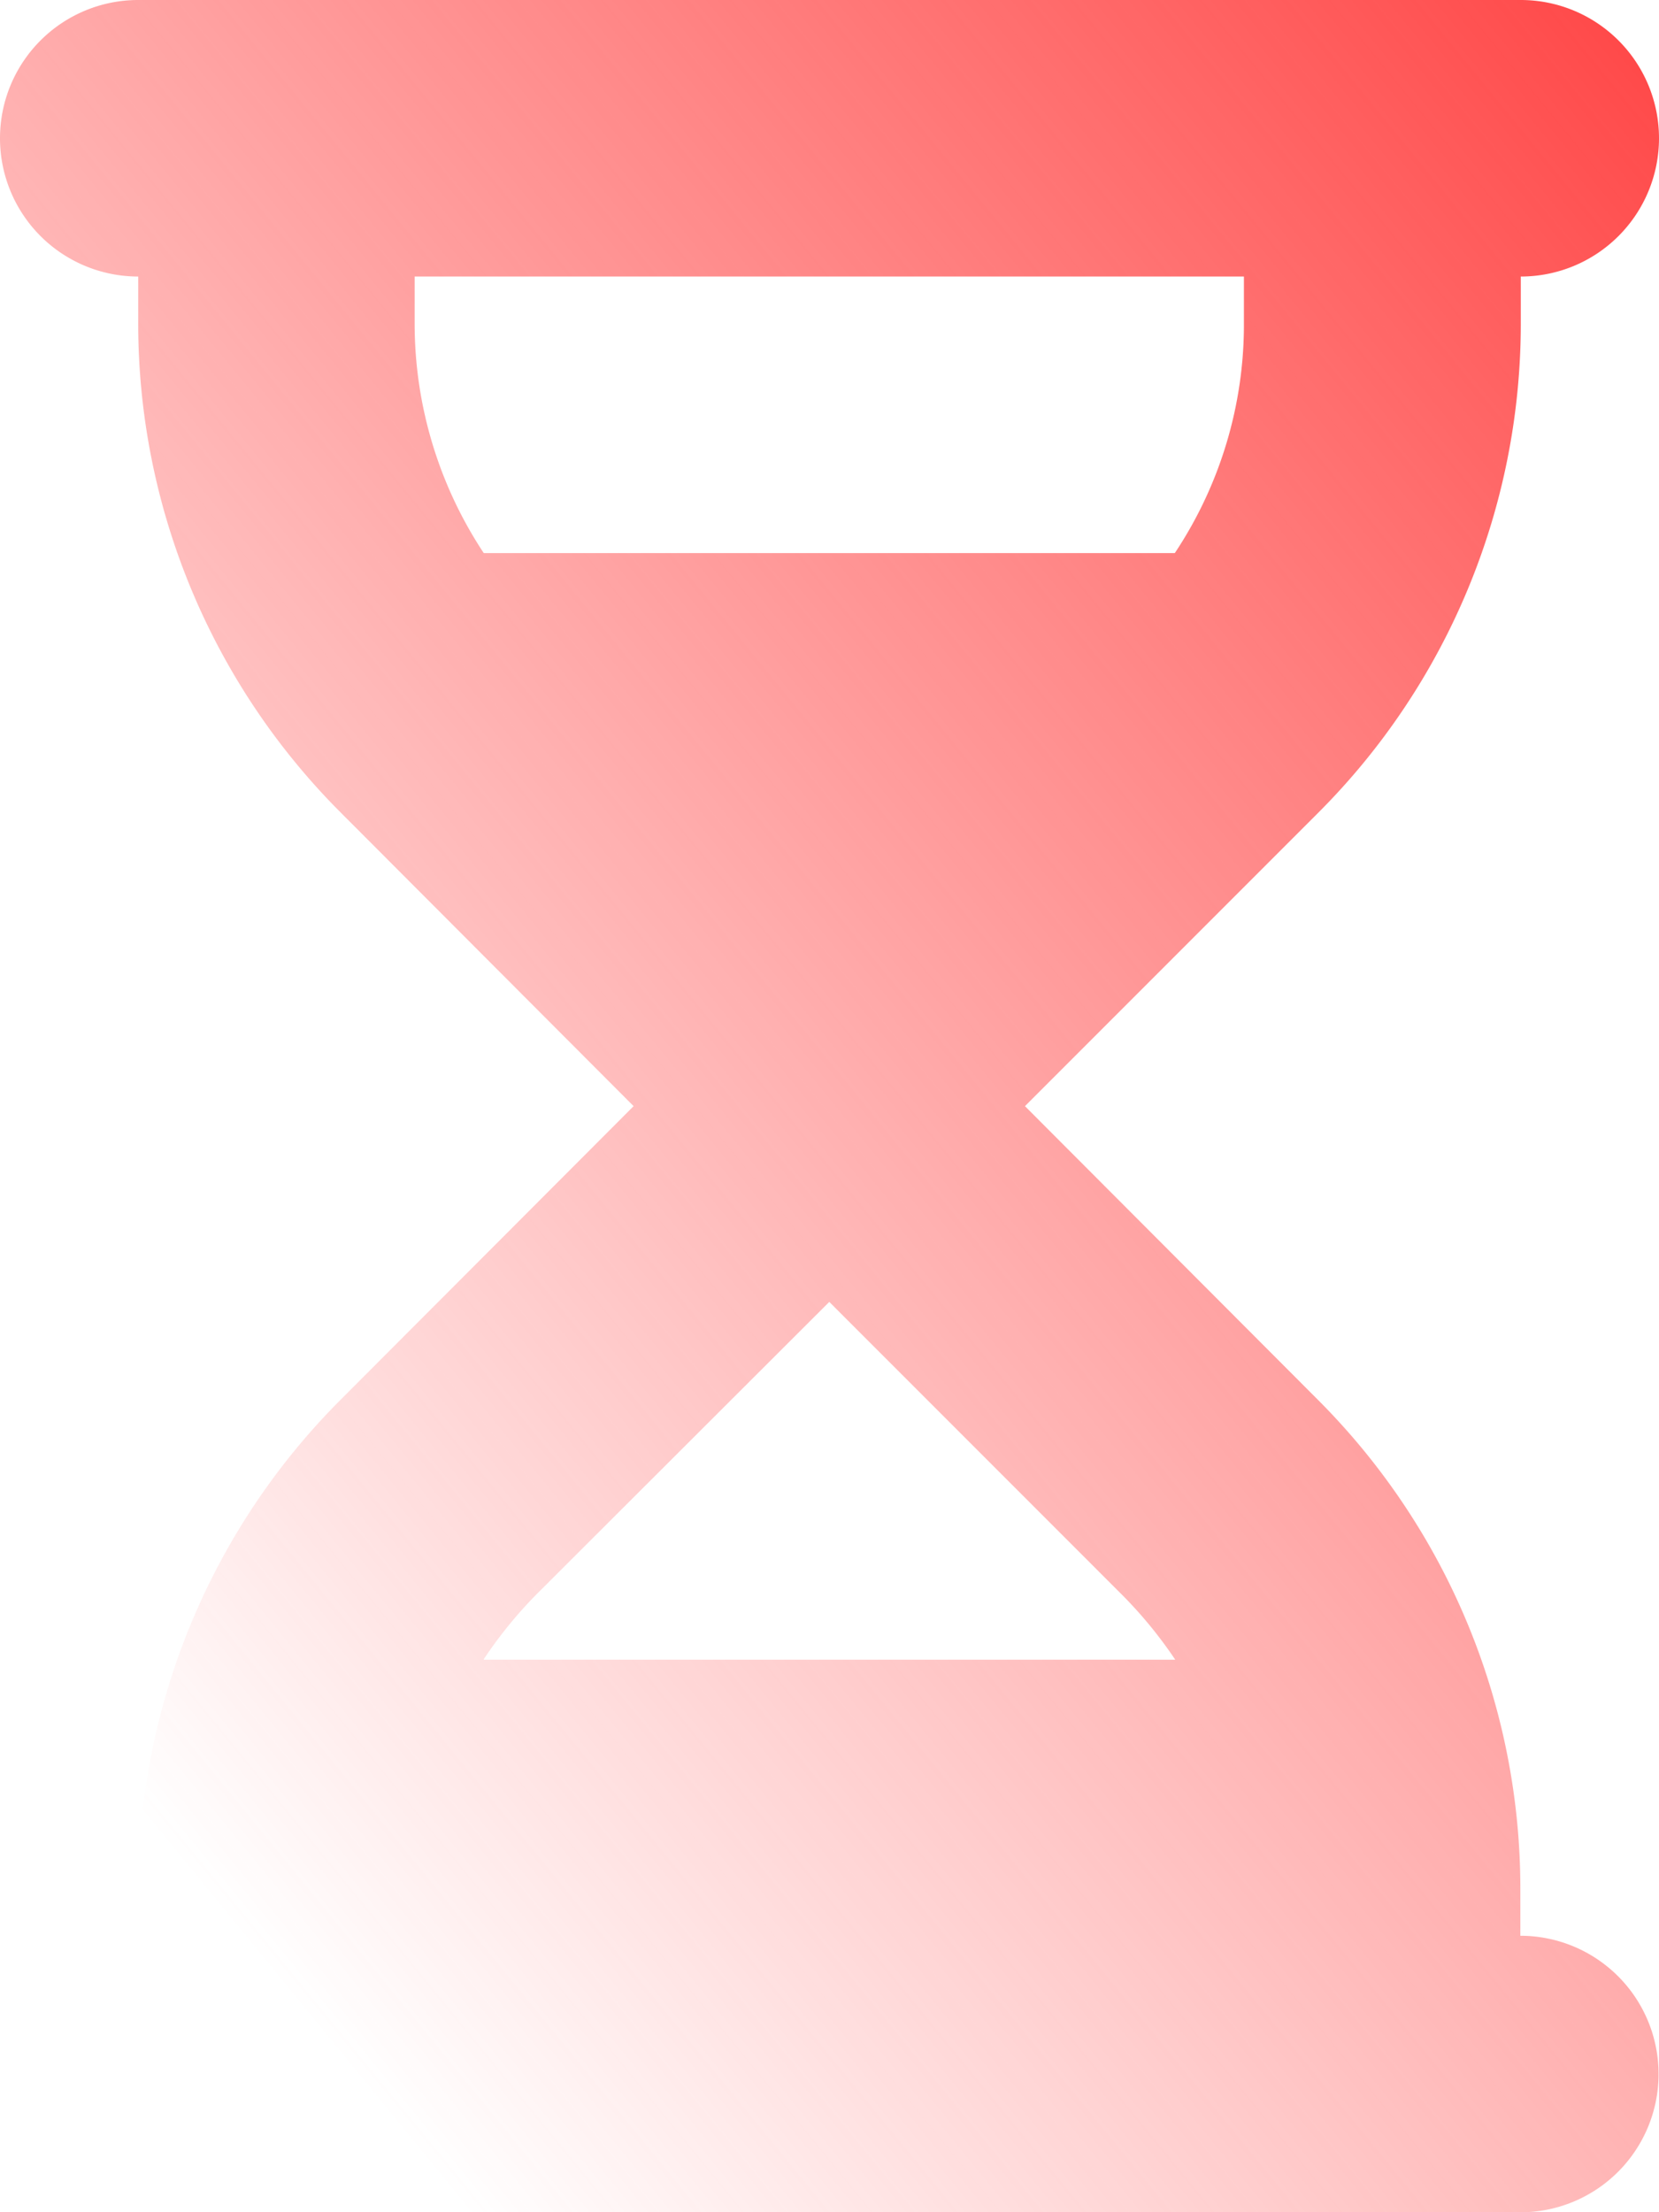
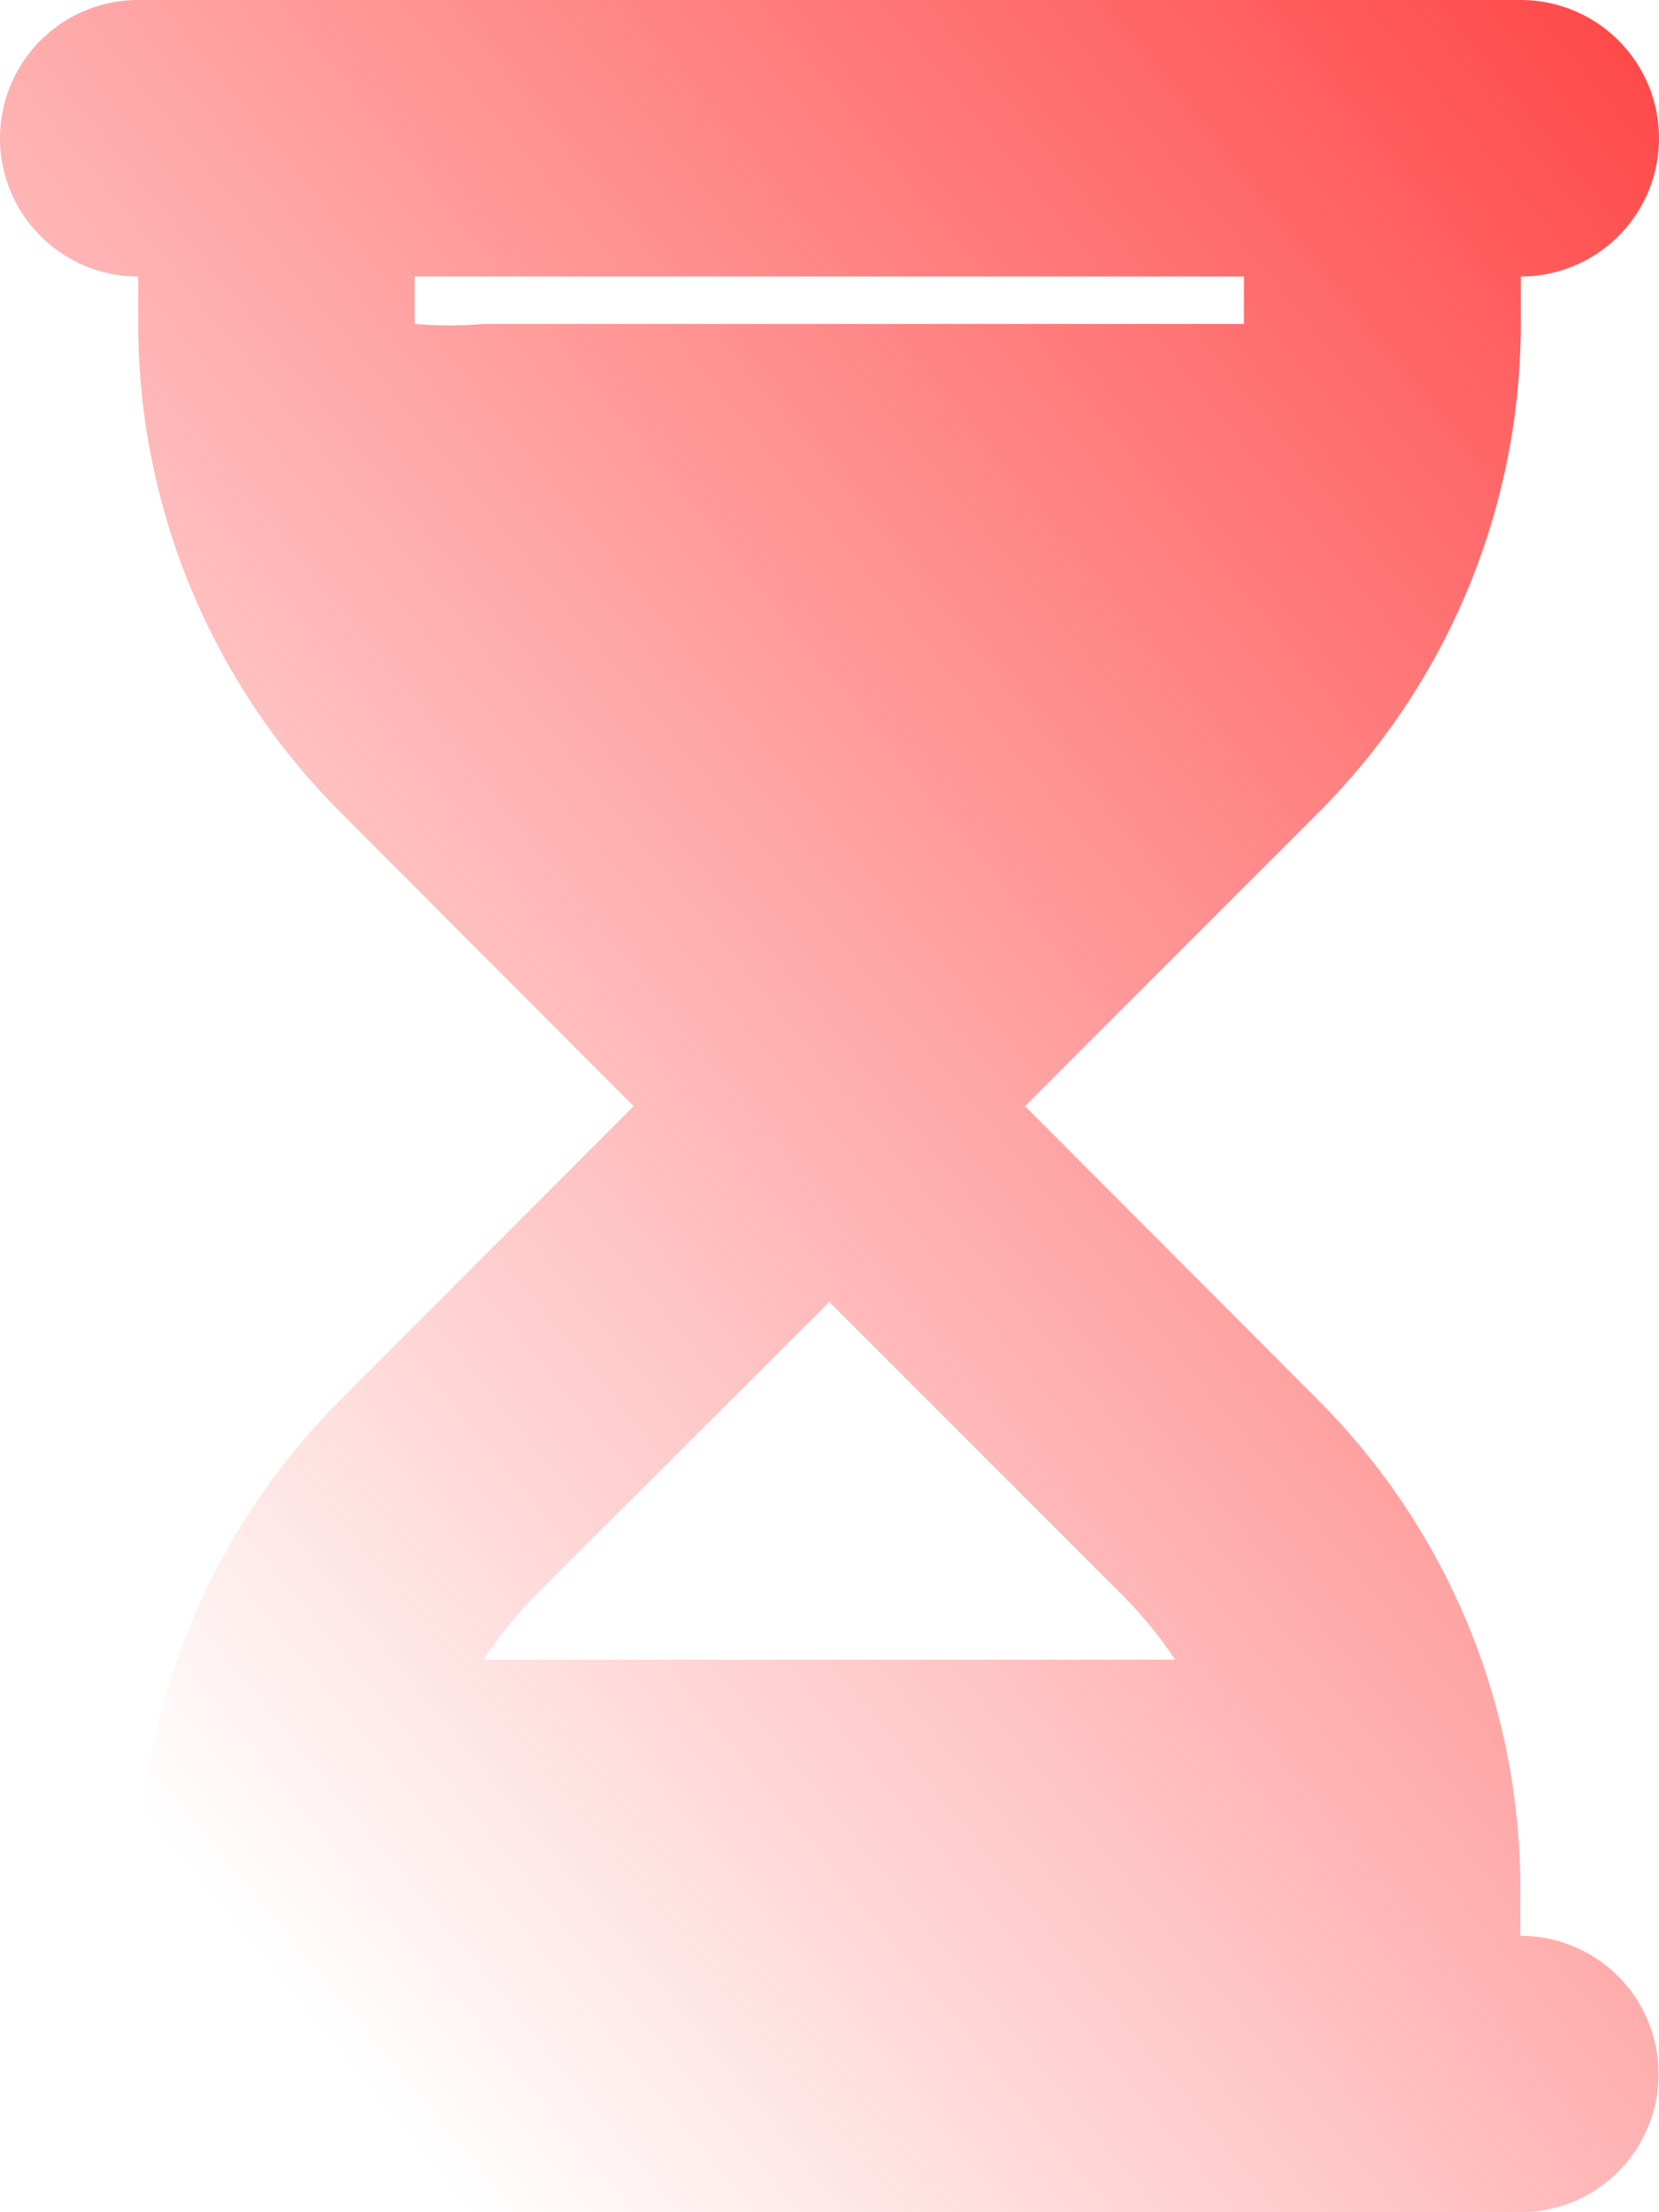
<svg xmlns="http://www.w3.org/2000/svg" width="42.011" height="56" viewBox="0 0 42.011 56">
  <defs>
    <linearGradient id="linear-gradient" x1="1" x2="0.16" y2="0.893" gradientUnits="objectBoundingBox">
      <stop offset="0" stop-color="#ff4646" />
      <stop offset="1" stop-color="#ff4646" stop-opacity="0" />
    </linearGradient>
  </defs>
-   <path id="Pfad_11505" data-name="Pfad 11505" d="M3.5,0a3.5,3.5,0,0,0,0,7V8.2a17.5,17.5,0,0,0,5.13,12.37L16.045,28,8.63,35.427A17.5,17.5,0,0,0,3.5,47.8V49a3.5,3.5,0,0,0,0,7h35a3.5,3.5,0,0,0,0-7V47.8a17.5,17.5,0,0,0-5.13-12.37L25.955,28l7.427-7.427A17.5,17.5,0,0,0,38.511,8.2V7a3.5,3.5,0,0,0,0-7H3.5Zm7,8.2V7h21V8.2A10.44,10.44,0,0,1,29.75,14H12.25A10.528,10.528,0,0,1,10.5,8.2M12.25,42a11.057,11.057,0,0,1,1.323-1.63L21,32.955l7.427,7.427a11.132,11.132,0,0,1,1.334,1.63H12.25Z" fill="url(#linear-gradient)" />
+   <path id="Pfad_11505" data-name="Pfad 11505" d="M3.5,0a3.5,3.5,0,0,0,0,7V8.2a17.5,17.5,0,0,0,5.13,12.37L16.045,28,8.63,35.427A17.5,17.5,0,0,0,3.5,47.8V49a3.5,3.5,0,0,0,0,7h35a3.5,3.5,0,0,0,0-7V47.8a17.5,17.5,0,0,0-5.13-12.37L25.955,28l7.427-7.427A17.5,17.5,0,0,0,38.511,8.2V7a3.5,3.5,0,0,0,0-7H3.5Zm7,8.2V7h21V8.2H12.25A10.528,10.528,0,0,1,10.5,8.2M12.25,42a11.057,11.057,0,0,1,1.323-1.63L21,32.955l7.427,7.427a11.132,11.132,0,0,1,1.334,1.63H12.25Z" fill="url(#linear-gradient)" />
</svg>